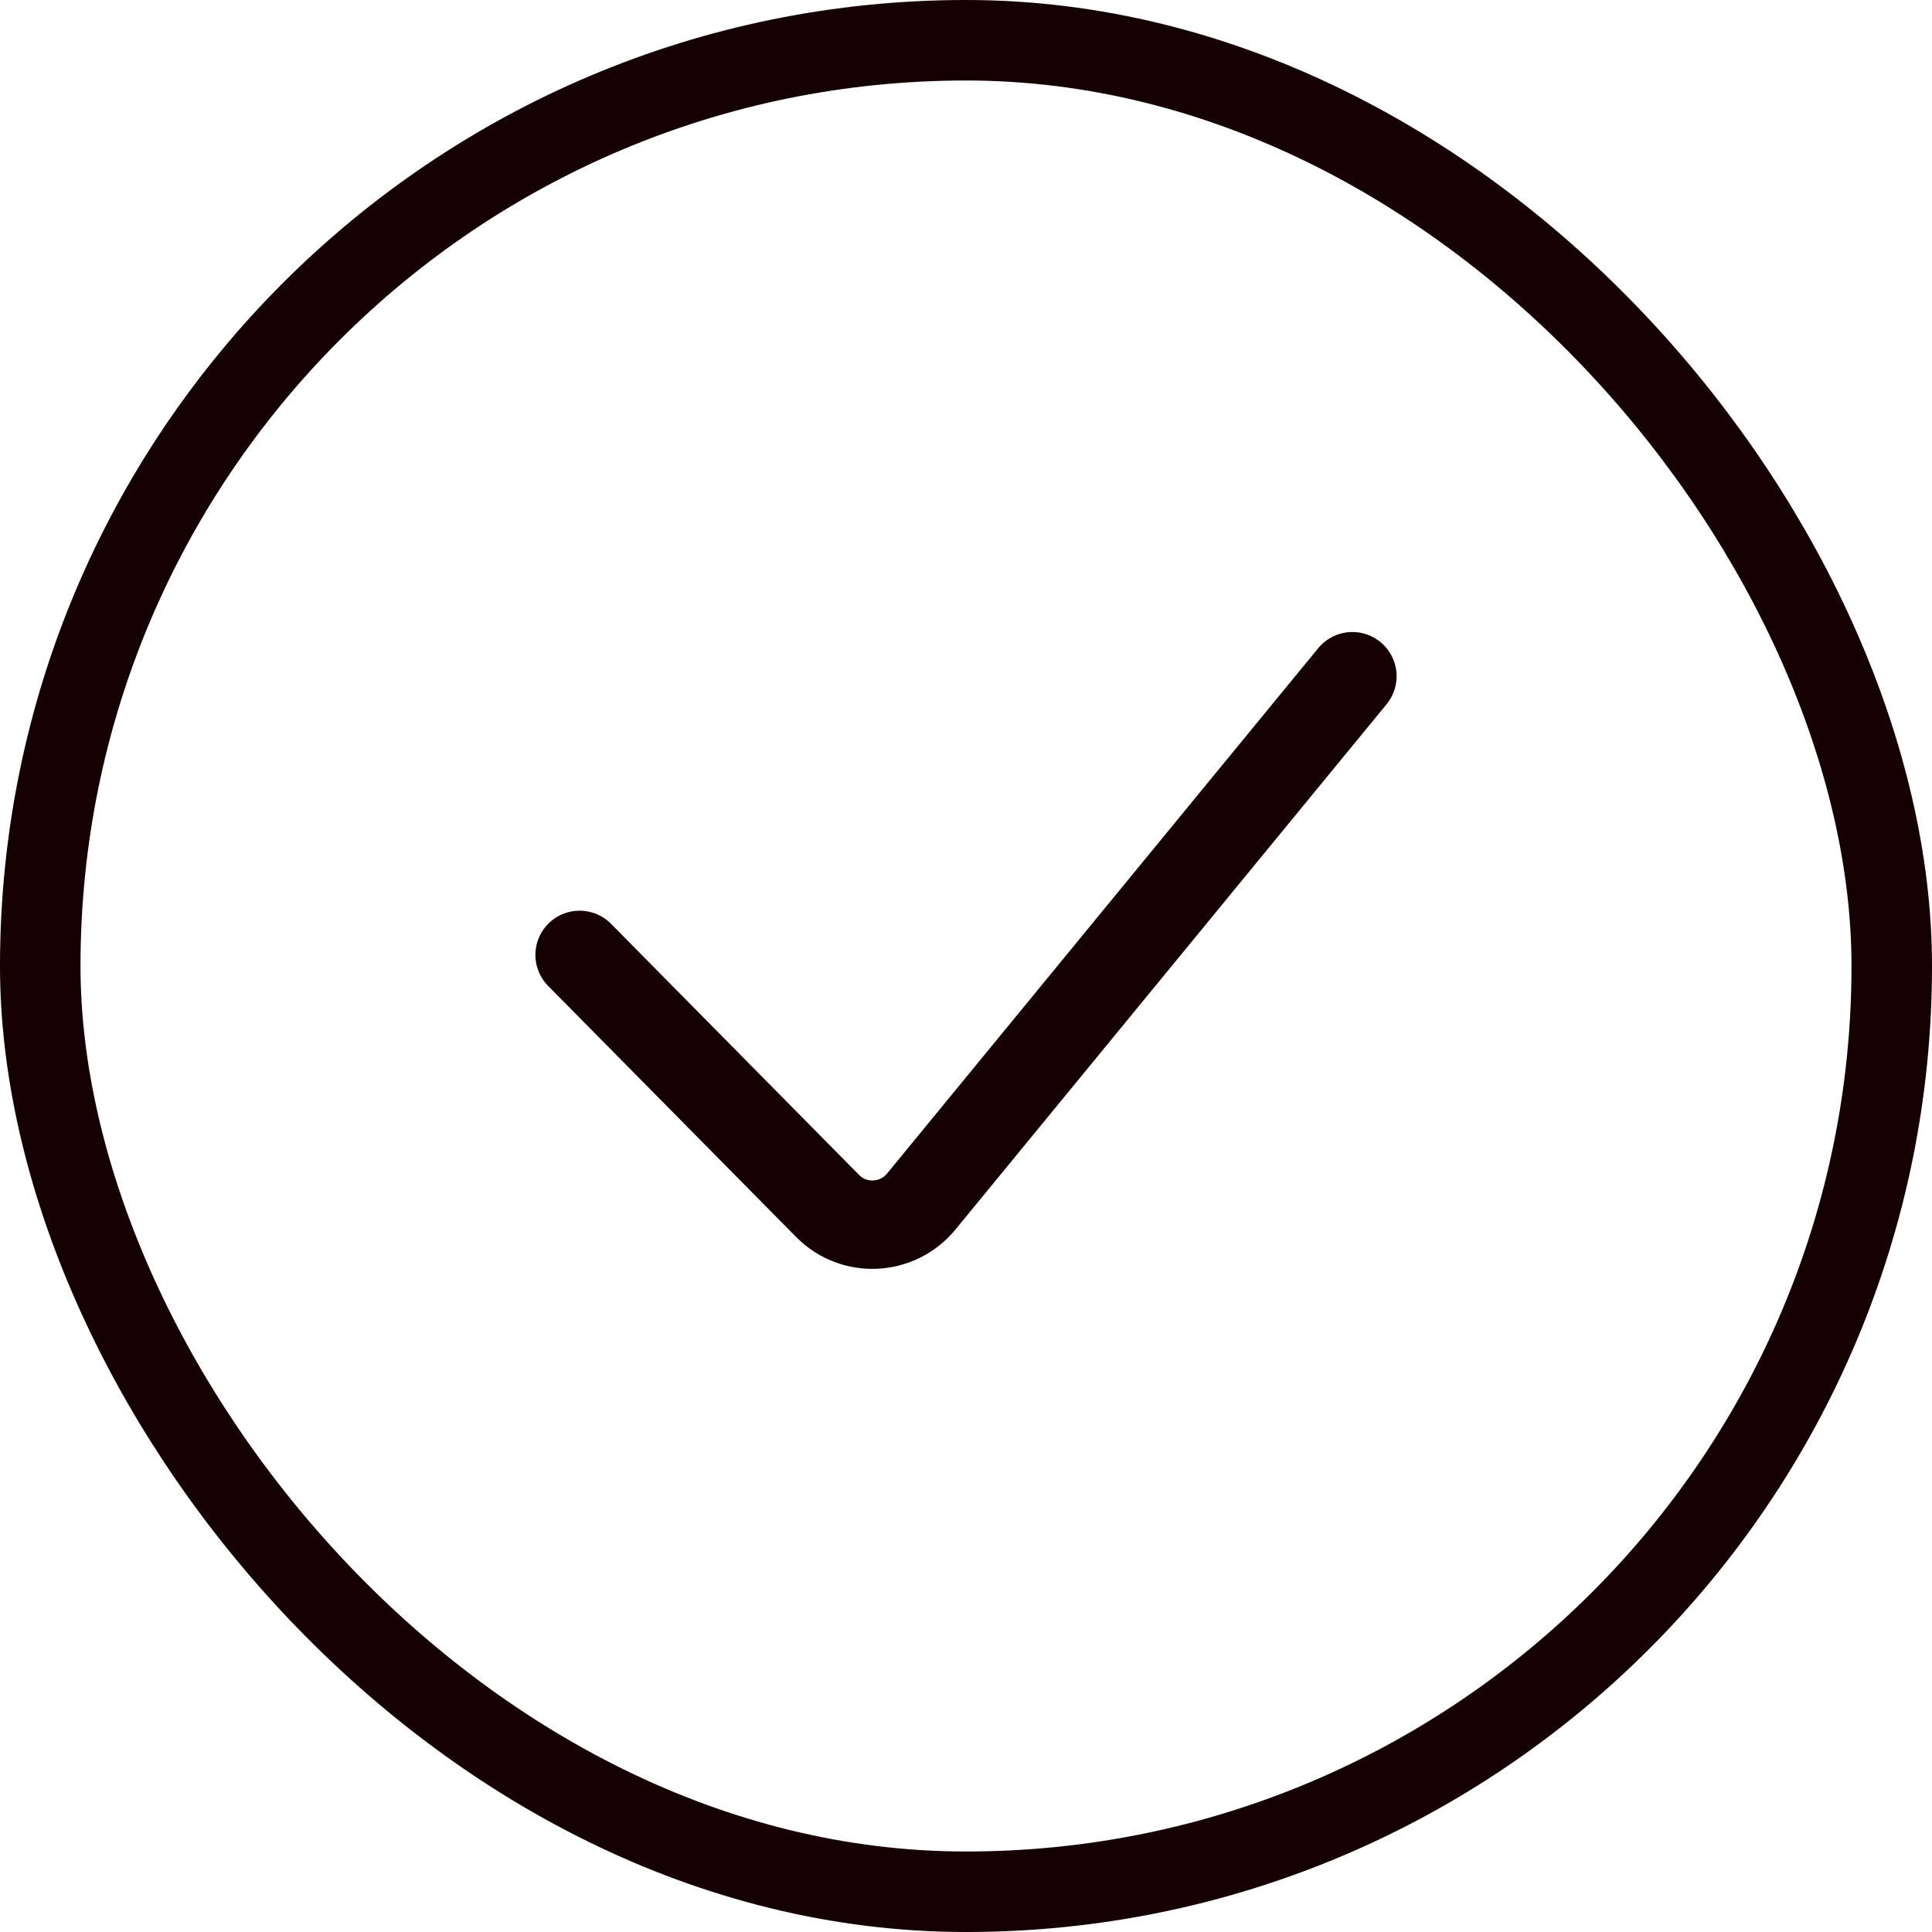
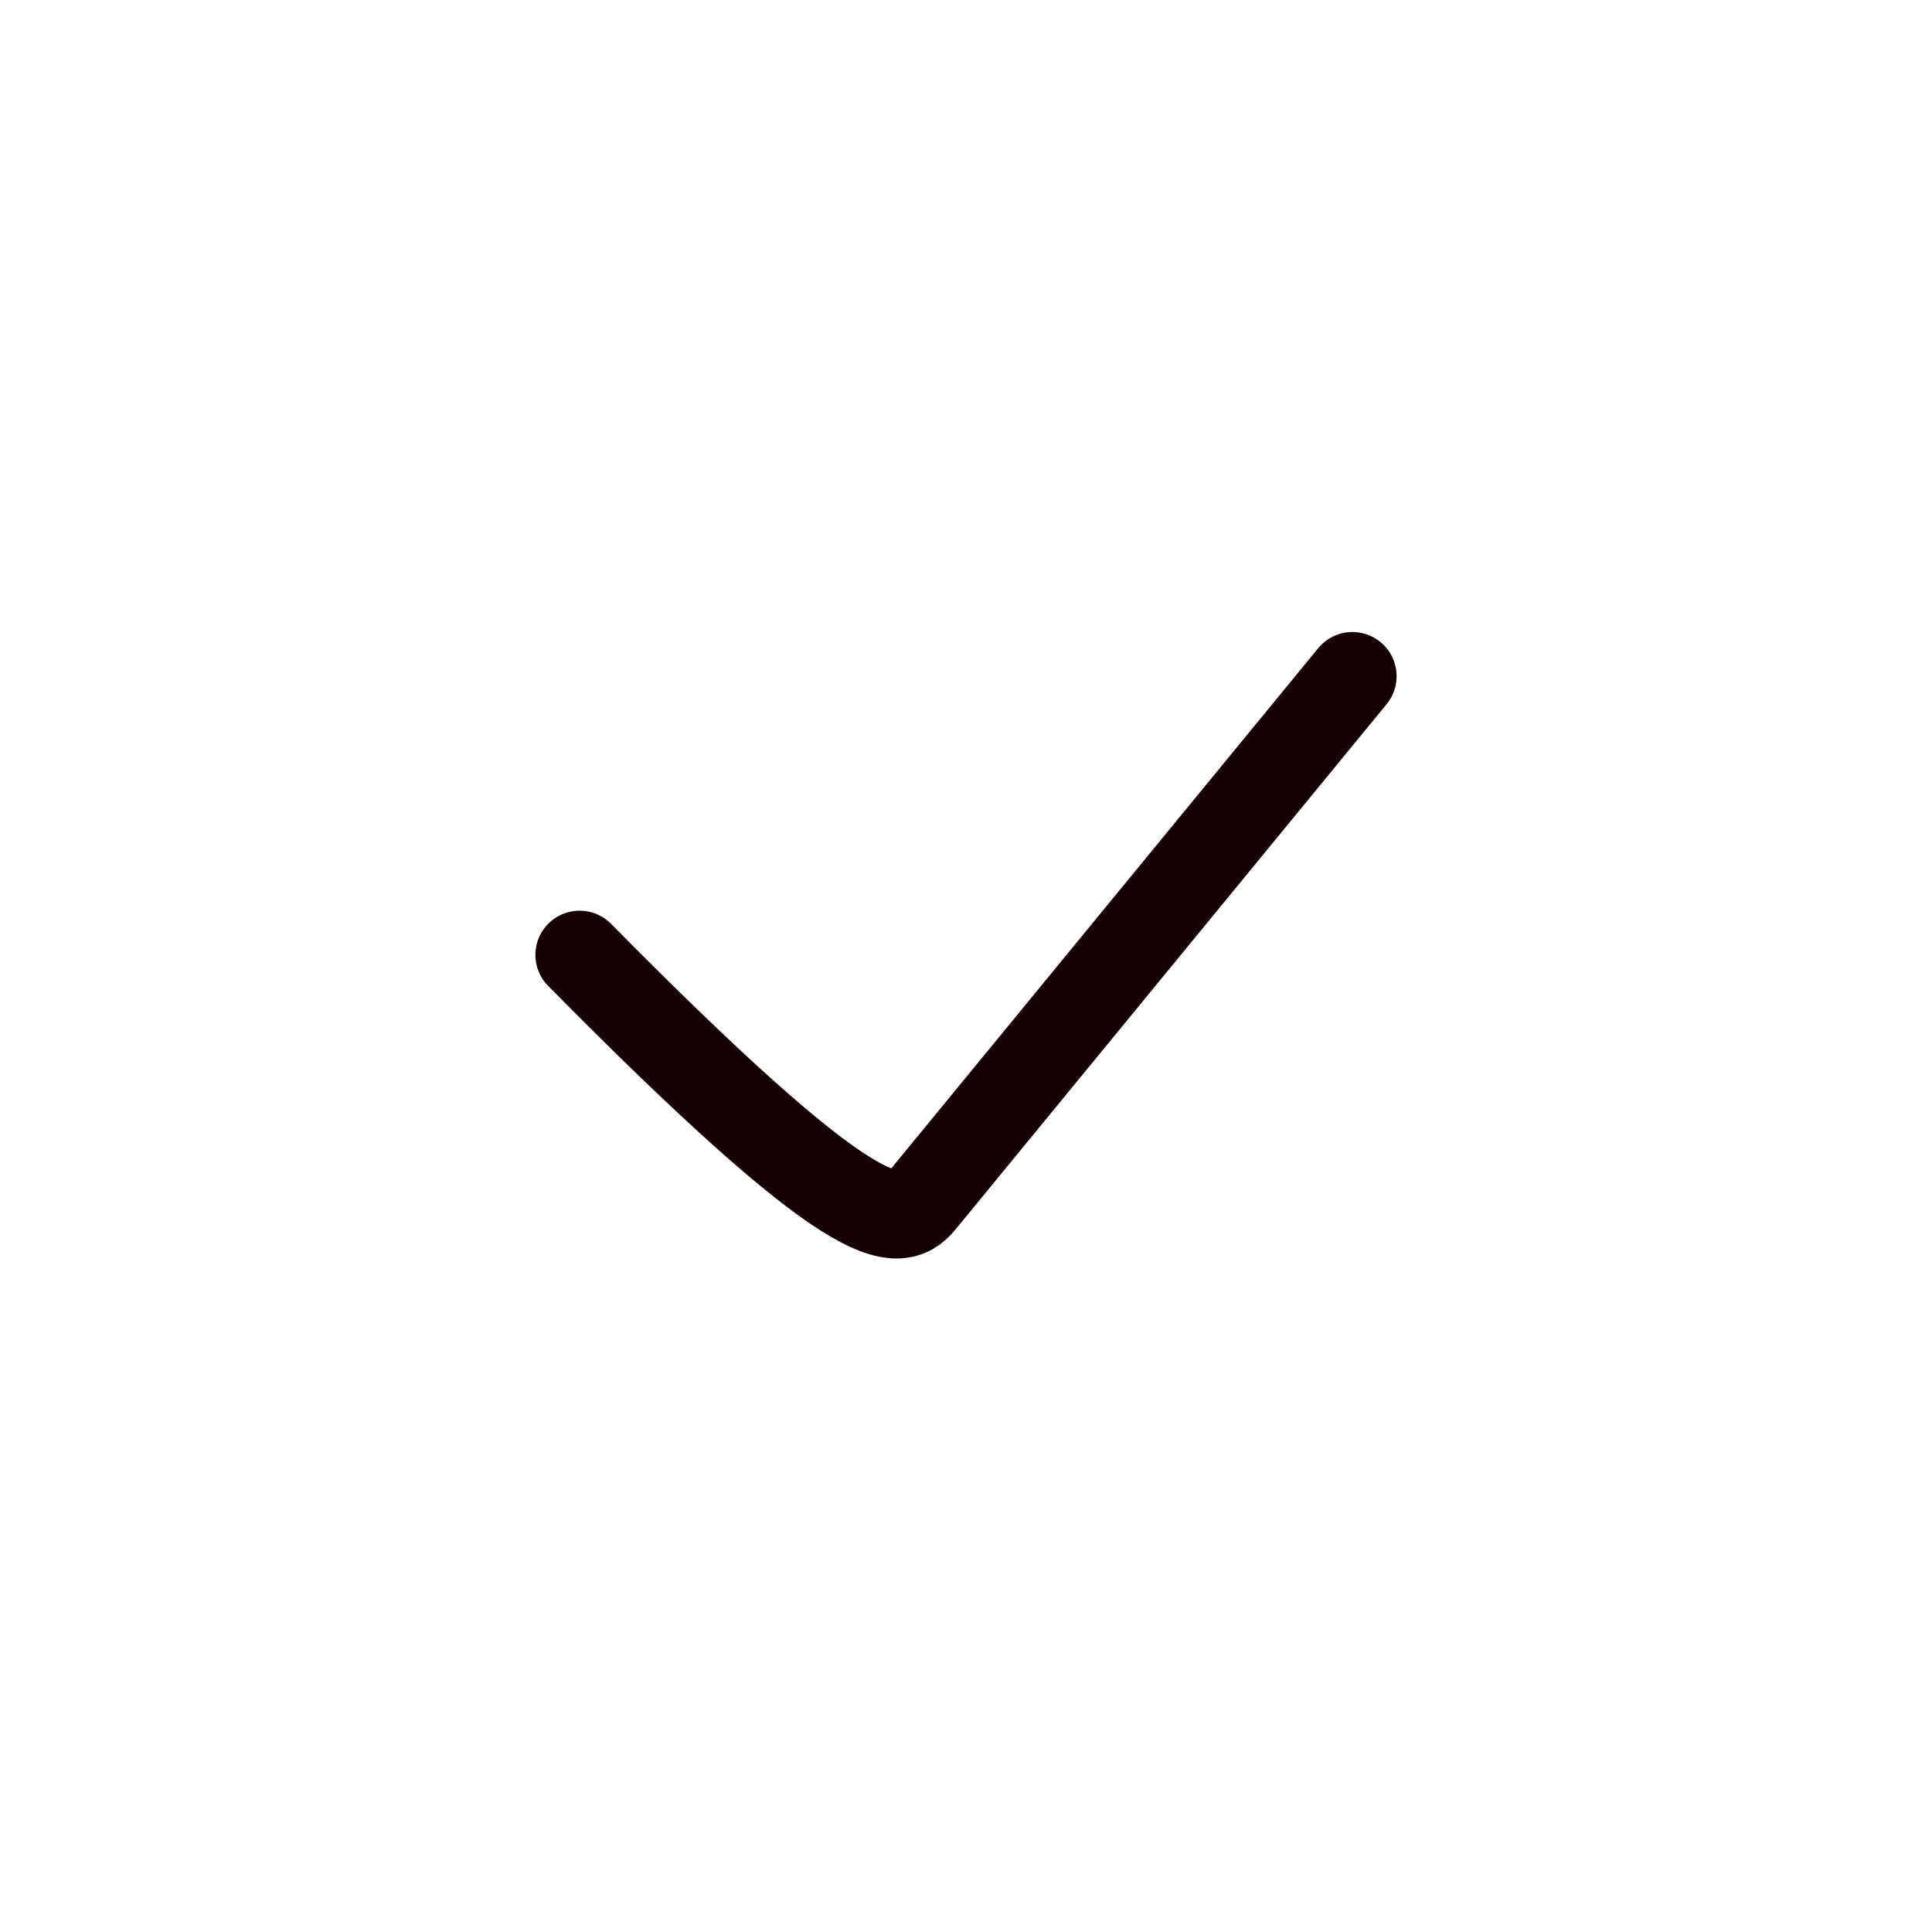
<svg xmlns="http://www.w3.org/2000/svg" width="12" height="12" viewBox="0 0 12 12" fill="none">
-   <rect x="0.25" y="0.25" width="11.5" height="11.5" rx="5.75" stroke="#150004" stroke-width="0.5" />
-   <path d="M3.6 5.931L5.14 7.49C5.303 7.656 5.574 7.643 5.722 7.463L8.4 4.2" stroke="#150004" stroke-width="0.549" stroke-linecap="round" />
+   <path d="M3.6 5.931C5.303 7.656 5.574 7.643 5.722 7.463L8.4 4.2" stroke="#150004" stroke-width="0.549" stroke-linecap="round" />
</svg>